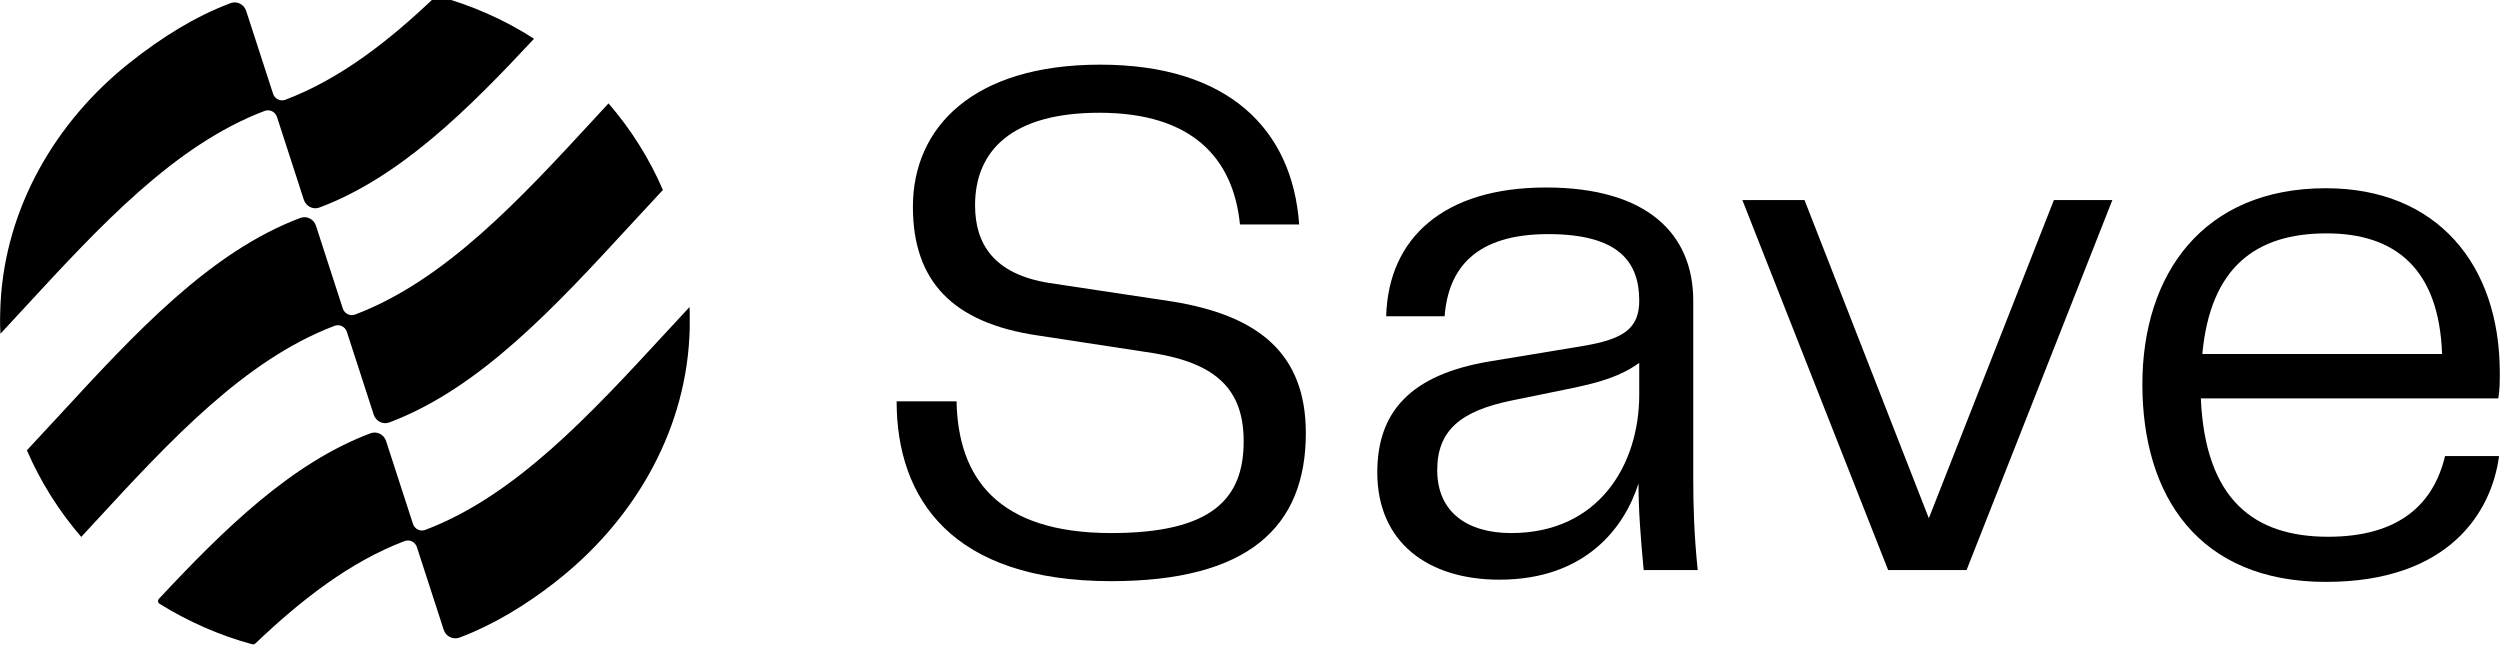
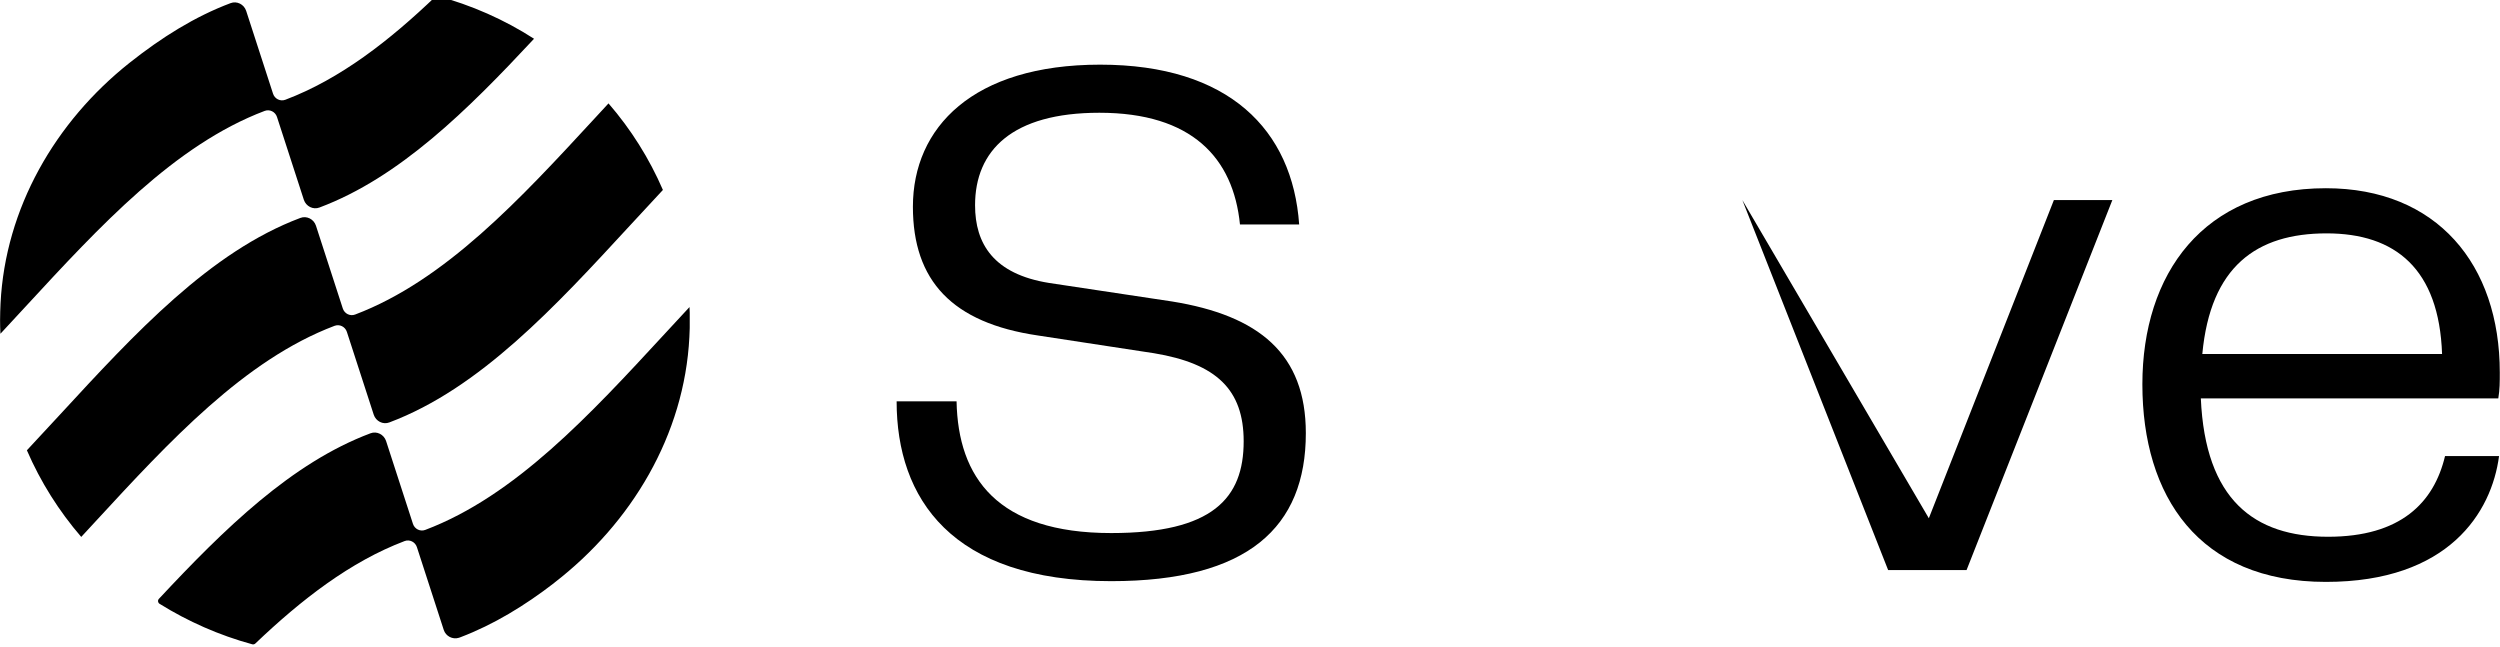
<svg xmlns="http://www.w3.org/2000/svg" width="580" height="150" viewBox="80 85 580 150" fill="none">
  <g clip-path="url(#clip0_7761_3128)">
    <path fill-rule="evenodd" clip-rule="evenodd" d="M203.899 93.993C197.016 89.561 189.391 86.175 181.242 84C170.346 94.453 158.931 103.327 146.202 108.143C145.026 108.588 143.733 107.936 143.345 106.739L137.113 87.524C136.617 86.01 134.965 85.156 133.479 85.734C125.193 88.845 117.484 93.69 110.079 99.554C92.791 113.264 81.228 133.332 80.127 155.383C80.072 156.677 80.017 157.971 80.017 159.265C80.017 160.311 80.045 161.385 80.1 162.431C82.025 160.364 83.945 158.283 85.865 156.202C103.205 137.412 120.537 118.63 141.402 110.732C142.579 110.286 143.872 110.938 144.26 112.135L150.492 131.35C150.988 132.864 152.639 133.718 154.126 133.14C172.681 126.175 188.455 110.566 203.871 94.021L203.899 93.993ZM218.046 112.374L218.038 112.383C200.67 131.211 183.297 150.047 162.39 157.972C161.213 158.419 159.919 157.766 159.531 156.569L153.299 137.355C152.804 135.841 151.152 134.988 149.665 135.566C128.73 143.432 111.346 162.285 93.965 181.136C91.393 183.925 88.821 186.715 86.238 189.468C89.404 196.791 93.671 203.563 98.846 209.565C99.898 208.427 100.949 207.288 102.001 206.148L102.001 206.148C119.363 187.324 136.712 168.515 157.615 160.592C158.792 160.146 160.086 160.798 160.474 161.996L166.706 181.209C167.201 182.724 168.853 183.577 170.34 182.999C191.347 175.091 208.766 156.187 226.187 137.279L226.19 137.277C228.721 134.53 231.252 131.782 233.795 129.069C230.629 121.746 226.362 114.974 221.186 109V108.973C220.139 110.105 219.092 111.24 218.046 112.374ZM239.936 163.203C238.78 185.887 226.557 206.342 208.581 220.216H208.608C201.726 225.529 194.513 229.907 186.86 232.825C186.791 232.852 186.729 232.873 186.667 232.894C186.605 232.914 186.543 232.935 186.475 232.962C185.016 233.43 183.419 232.604 182.951 231.145L176.72 211.933C176.331 210.735 175.037 210.083 173.86 210.53C161.304 215.299 150.013 224.022 139.238 234.294C139.048 234.475 138.777 234.545 138.523 234.476C130.827 232.379 123.603 229.175 117.013 225.075C116.613 224.827 116.544 224.276 116.865 223.932C132.085 207.635 147.658 192.401 165.938 185.529C167.424 184.951 169.076 185.805 169.572 187.319L175.804 206.534C176.192 207.731 177.485 208.383 178.662 207.937C199.527 200.039 216.859 181.257 234.198 162.467C236.118 160.386 238.039 158.305 239.964 156.238C240.019 157.229 240.047 158.248 240.047 159.267C240.047 160.588 239.992 161.909 239.936 163.203Z" fill="black" />
  </g>
  <path d="M620.121 209.528C636.945 209.528 644.671 201.631 647.246 190.815H659.778C658.061 203.863 648.104 220 619.606 220C590.078 220 577.031 200.086 577.031 174.163C577.031 148.584 591.108 128.669 619.606 128.669C645.357 128.669 659.95 146.352 659.95 171.416C659.95 173.648 659.95 175.365 659.606 177.425H590.593C591.623 200.944 602.954 209.528 620.121 209.528ZM619.778 139.142C603.469 139.142 592.825 146.867 590.937 167.124H646.559C645.872 147.382 635.744 139.142 619.778 139.142Z" fill="black" />
-   <path d="M527.489 205.236L556.502 131.416H570.064L536.244 217.253H518.047L484.227 131.416H498.648L527.489 205.236Z" fill="black" />
-   <path d="M427.856 219.485C411.375 219.485 399.53 210.901 399.53 194.592C399.53 180.687 407.084 171.932 425.624 168.841L447.427 165.236C456.526 163.691 460.302 161.288 460.302 154.764C460.302 146.009 455.839 139.313 439.187 139.313C422.363 139.313 416.011 147.21 415.152 158.369H401.59C402.105 140.172 414.981 128.498 438.672 128.498C462.191 128.498 472.835 139.313 472.835 154.764V195.966C472.835 202.146 473.006 208.841 473.865 217.253H461.333C460.646 209.871 460.131 203.52 460.131 197.168C456.869 207.468 447.77 219.485 427.856 219.485ZM430.603 208.67C450.86 208.67 460.302 192.876 460.302 176.567V169.185C456.011 172.275 451.375 173.648 444.852 175.022L430.603 177.94C418.929 180.344 413.436 184.807 413.436 194.077C413.436 203.863 420.474 208.67 430.603 208.67Z" fill="black" />
+   <path d="M527.489 205.236L556.502 131.416H570.064L536.244 217.253H518.047L484.227 131.416L527.489 205.236Z" fill="black" />
  <path d="M288.017 178.112H301.923C302.266 195.794 311.365 208.67 337.802 208.67C361.322 208.67 368.532 200.601 368.532 187.382C368.532 175.365 362.18 169.356 347.76 166.953L320.807 162.833C300.893 159.914 291.794 150.129 291.794 132.961C291.794 114.592 305.699 100 335.227 100C365.099 100 379.863 115.107 381.408 137.082H367.674C366.129 121.631 356.515 111.159 335.056 111.159C314.798 111.159 306.215 119.914 306.215 132.618C306.215 141.545 310.506 148.584 323.382 150.644L351.88 154.936C372.137 158.197 382.953 167.124 382.953 185.494C382.953 207.296 369.562 219.828 337.802 219.828C300.721 219.828 288.017 200.601 288.017 178.112Z" fill="black" />
  <defs>
    <clipPath id="clip0_7761_3128">
      <rect width="160" height="160" fill="black" transform="translate(80.017 80)" />
    </clipPath>
  </defs>
</svg>